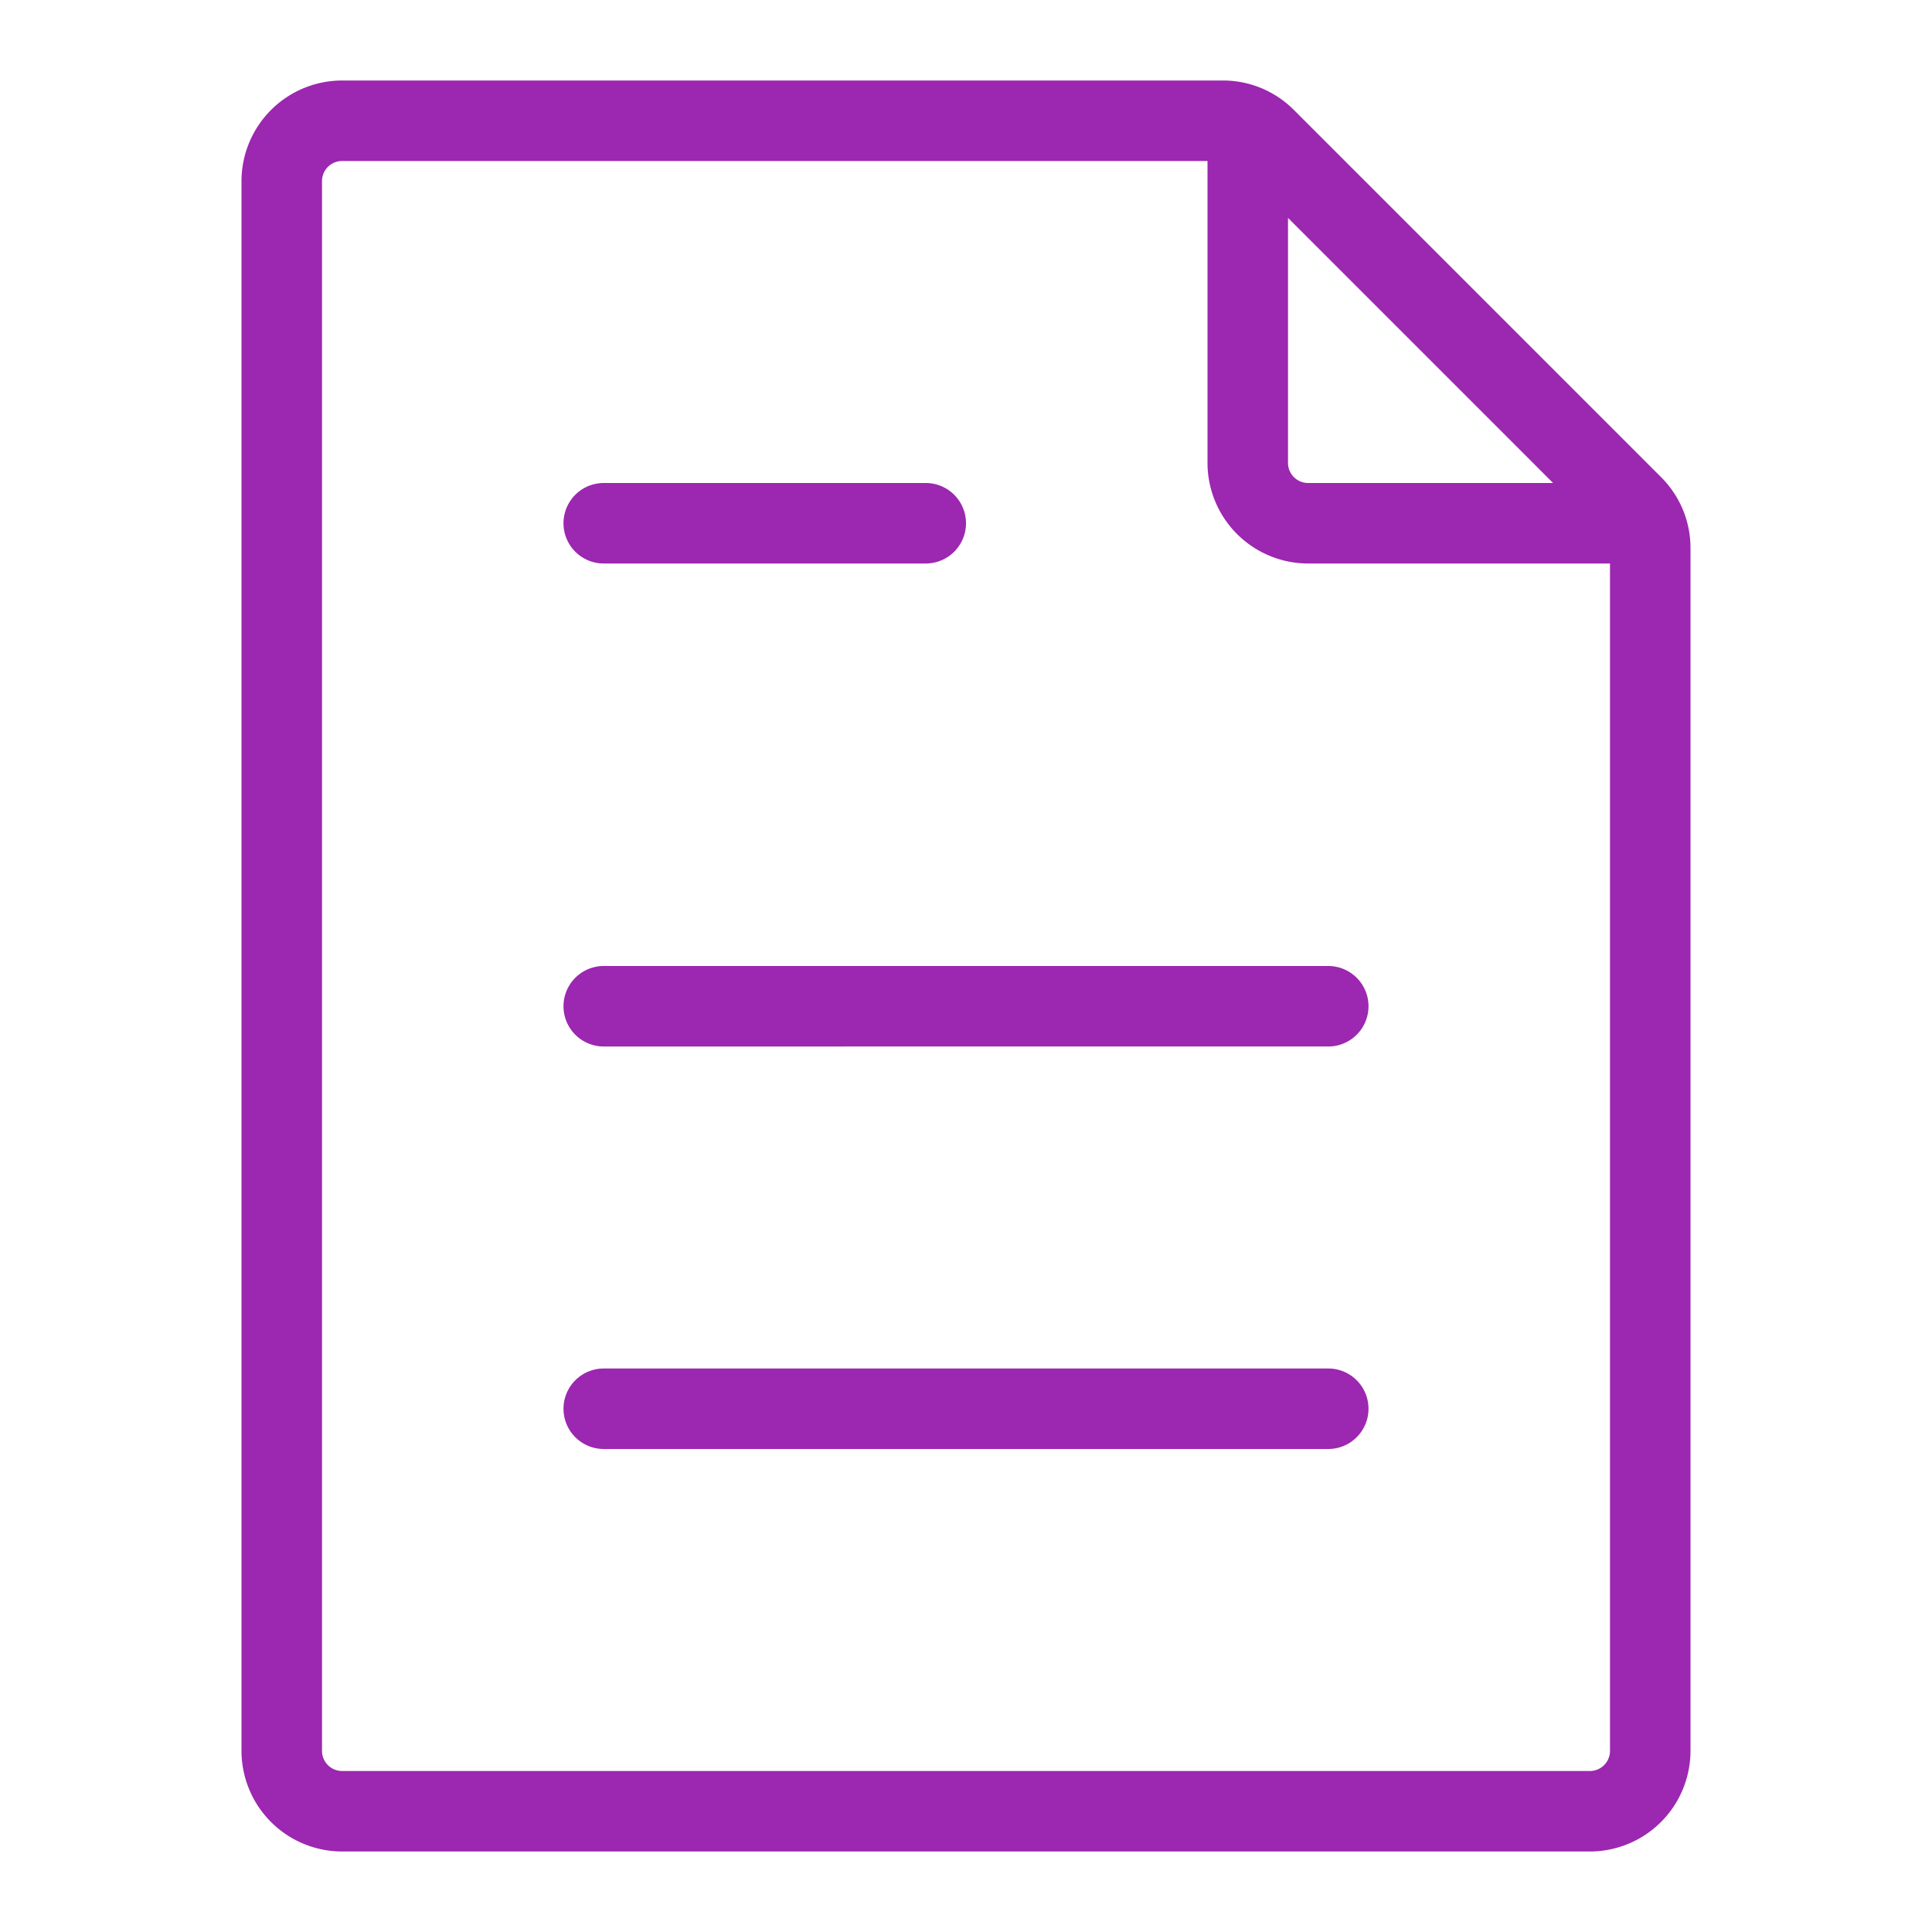
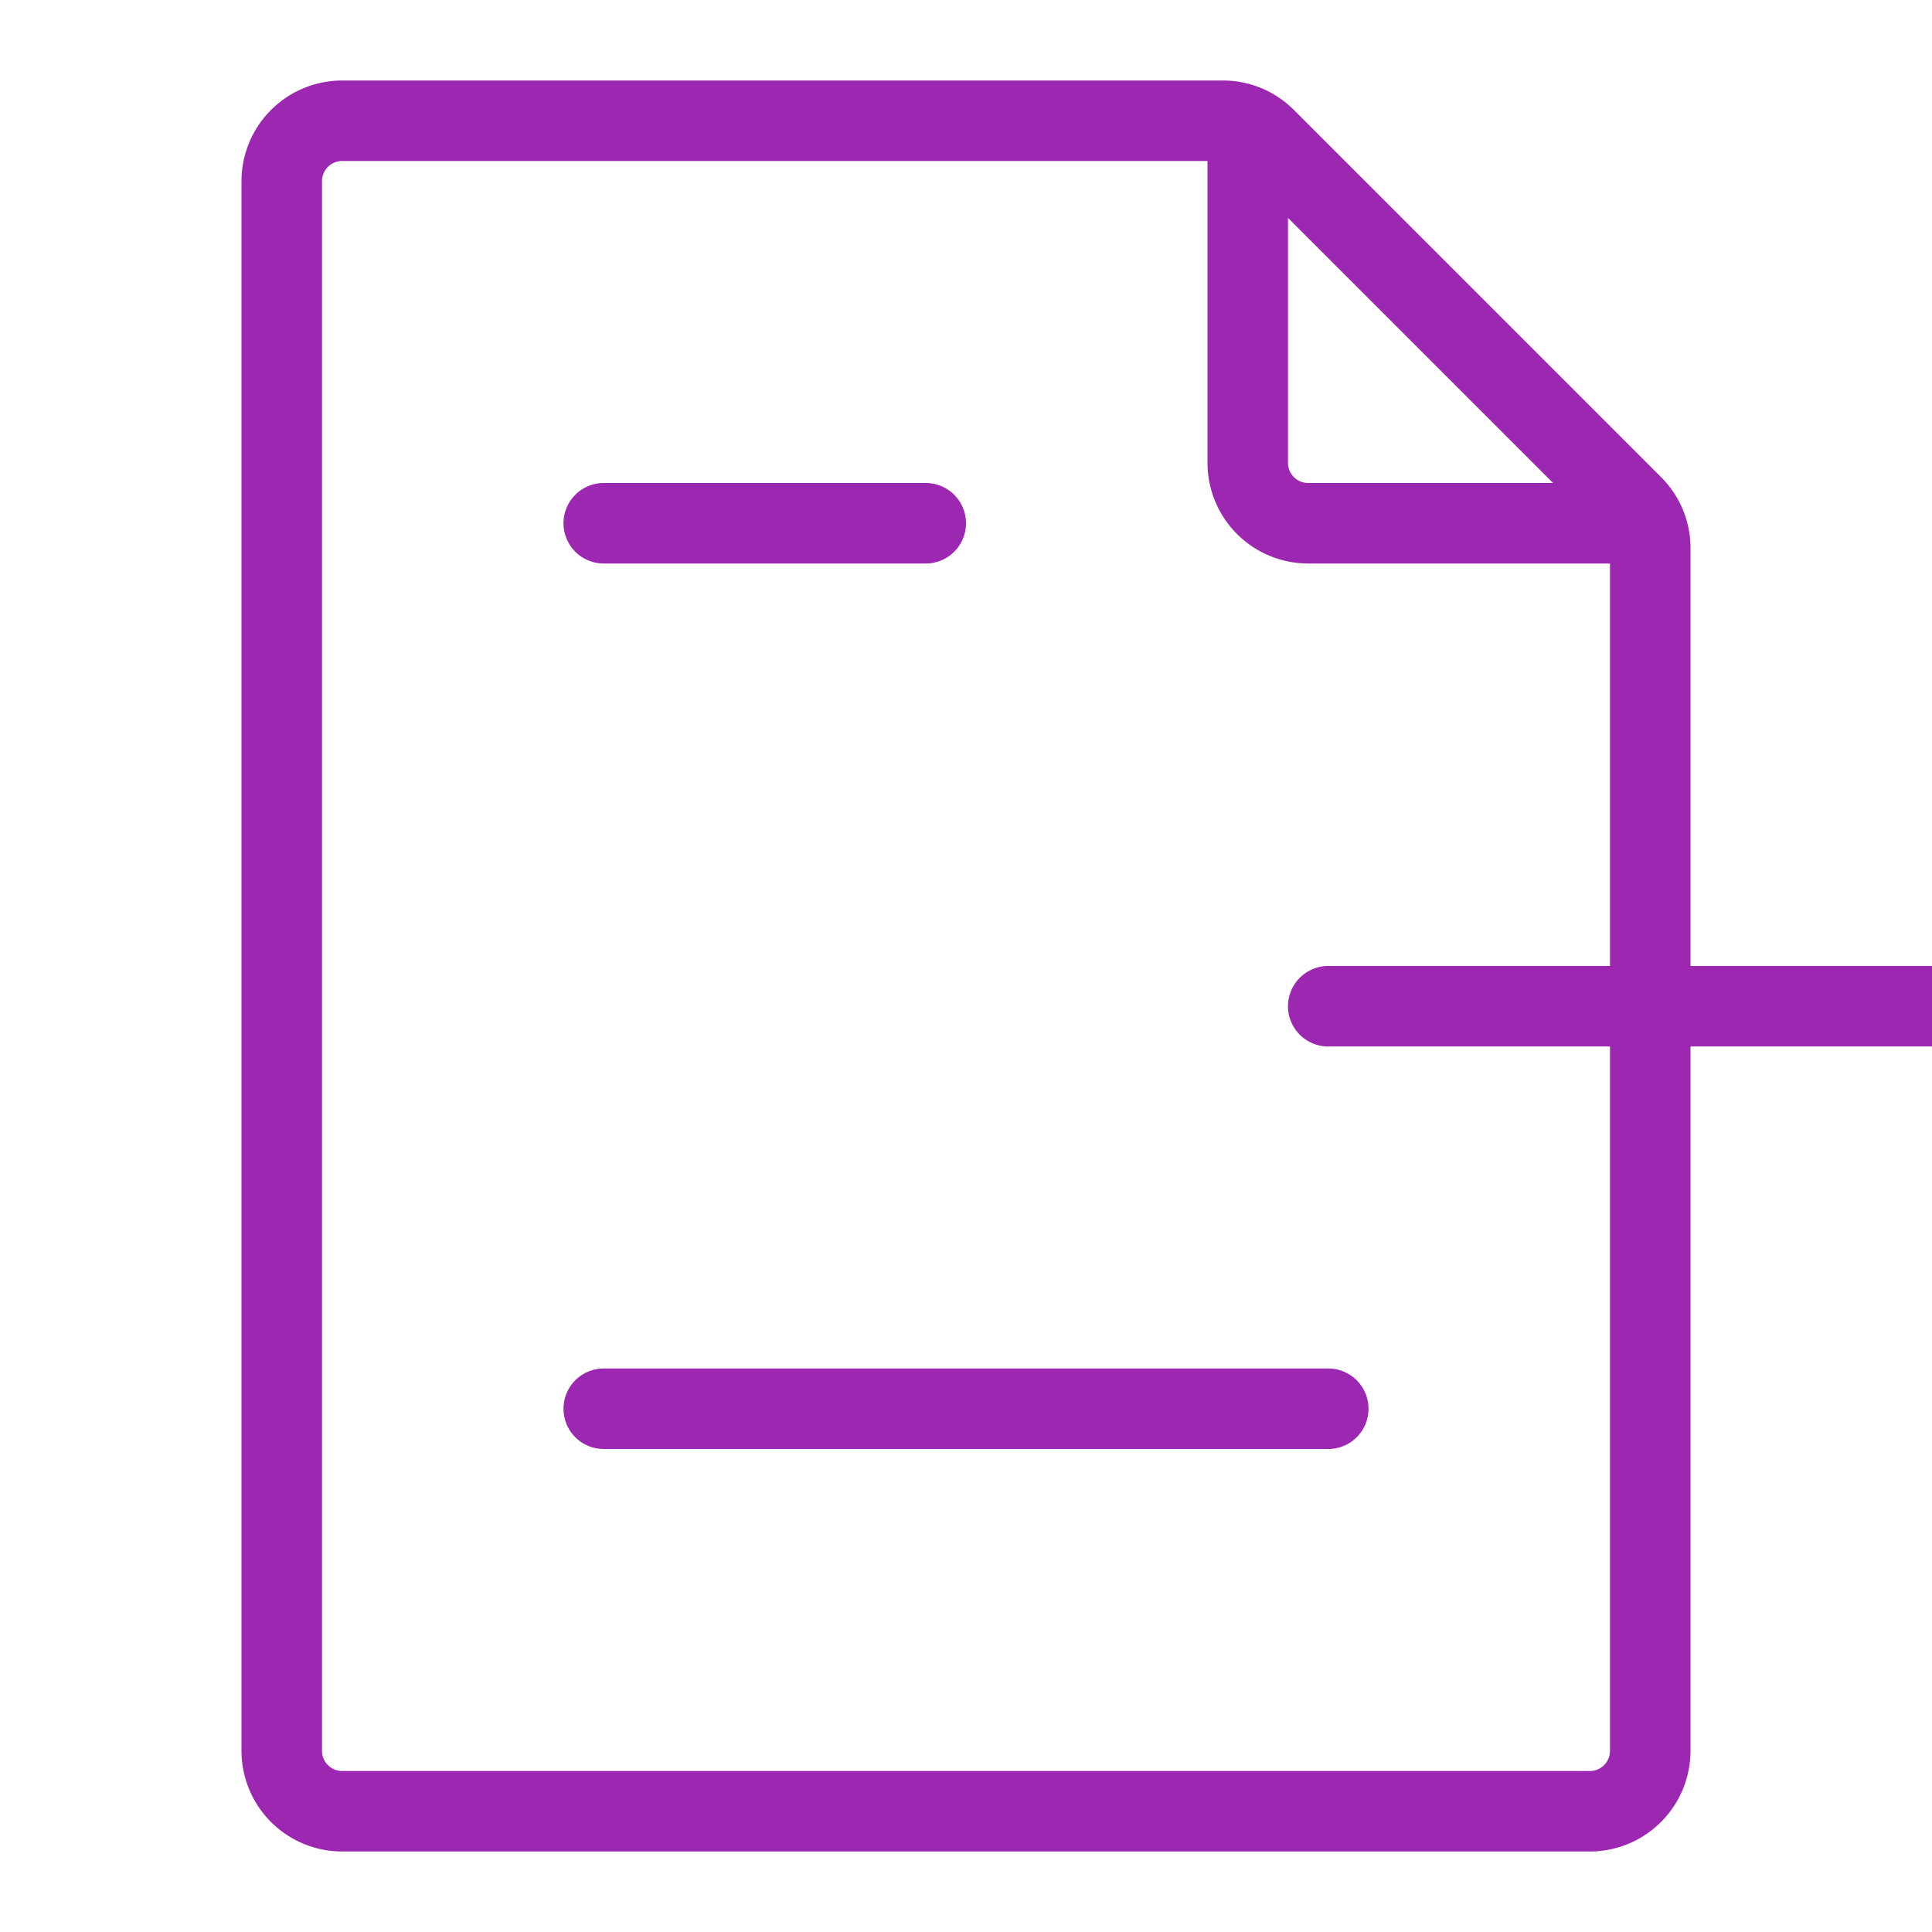
<svg xmlns="http://www.w3.org/2000/svg" class="icon" style="width: 1em;height: 1em;vertical-align: middle;fill: currentColor;overflow: hidden;" viewBox="0 0 1024 1024" version="1.1" p-id="6093">
-   <path d="M842.667 981.333H181.333a53.393 53.393 0 0 1-53.333-53.333V96a53.393 53.393 0 0 1 53.333-53.333h466.747a52.987 52.987 0 0 1 37.713 15.62l194.587 194.587a52.987 52.987 0 0 1 15.62 37.713V928a53.393 53.393 0 0 1-53.333 53.333zM181.333 85.333a10.667 10.667 0 0 0-10.667 10.667v832a10.667 10.667 0 0 0 10.667 10.667h661.333a10.667 10.667 0 0 0 10.667-10.667V298.667h-160a53.393 53.393 0 0 1-53.333-53.333V85.333z m501.333 30.167V245.333a10.667 10.667 0 0 0 10.667 10.667h129.833z m21.333 652.5H320a21.333 21.333 0 0 1 0-42.667h384a21.333 21.333 0 0 1 0 42.667z m0-213.333H320a21.333 21.333 0 0 1 0-42.667h384a21.333 21.333 0 0 1 0 42.667zM490.667 298.667H320a21.333 21.333 0 0 1 0-42.667h170.667a21.333 21.333 0 0 1 0 42.667z" fill="#9c27b0" p-id="6094" />
+   <path d="M842.667 981.333H181.333a53.393 53.393 0 0 1-53.333-53.333V96a53.393 53.393 0 0 1 53.333-53.333h466.747a52.987 52.987 0 0 1 37.713 15.62l194.587 194.587a52.987 52.987 0 0 1 15.62 37.713V928a53.393 53.393 0 0 1-53.333 53.333zM181.333 85.333a10.667 10.667 0 0 0-10.667 10.667v832a10.667 10.667 0 0 0 10.667 10.667h661.333a10.667 10.667 0 0 0 10.667-10.667V298.667h-160a53.393 53.393 0 0 1-53.333-53.333V85.333z m501.333 30.167V245.333a10.667 10.667 0 0 0 10.667 10.667h129.833z m21.333 652.5H320a21.333 21.333 0 0 1 0-42.667h384a21.333 21.333 0 0 1 0 42.667z m0-213.333a21.333 21.333 0 0 1 0-42.667h384a21.333 21.333 0 0 1 0 42.667zM490.667 298.667H320a21.333 21.333 0 0 1 0-42.667h170.667a21.333 21.333 0 0 1 0 42.667z" fill="#9c27b0" p-id="6094" />
</svg>